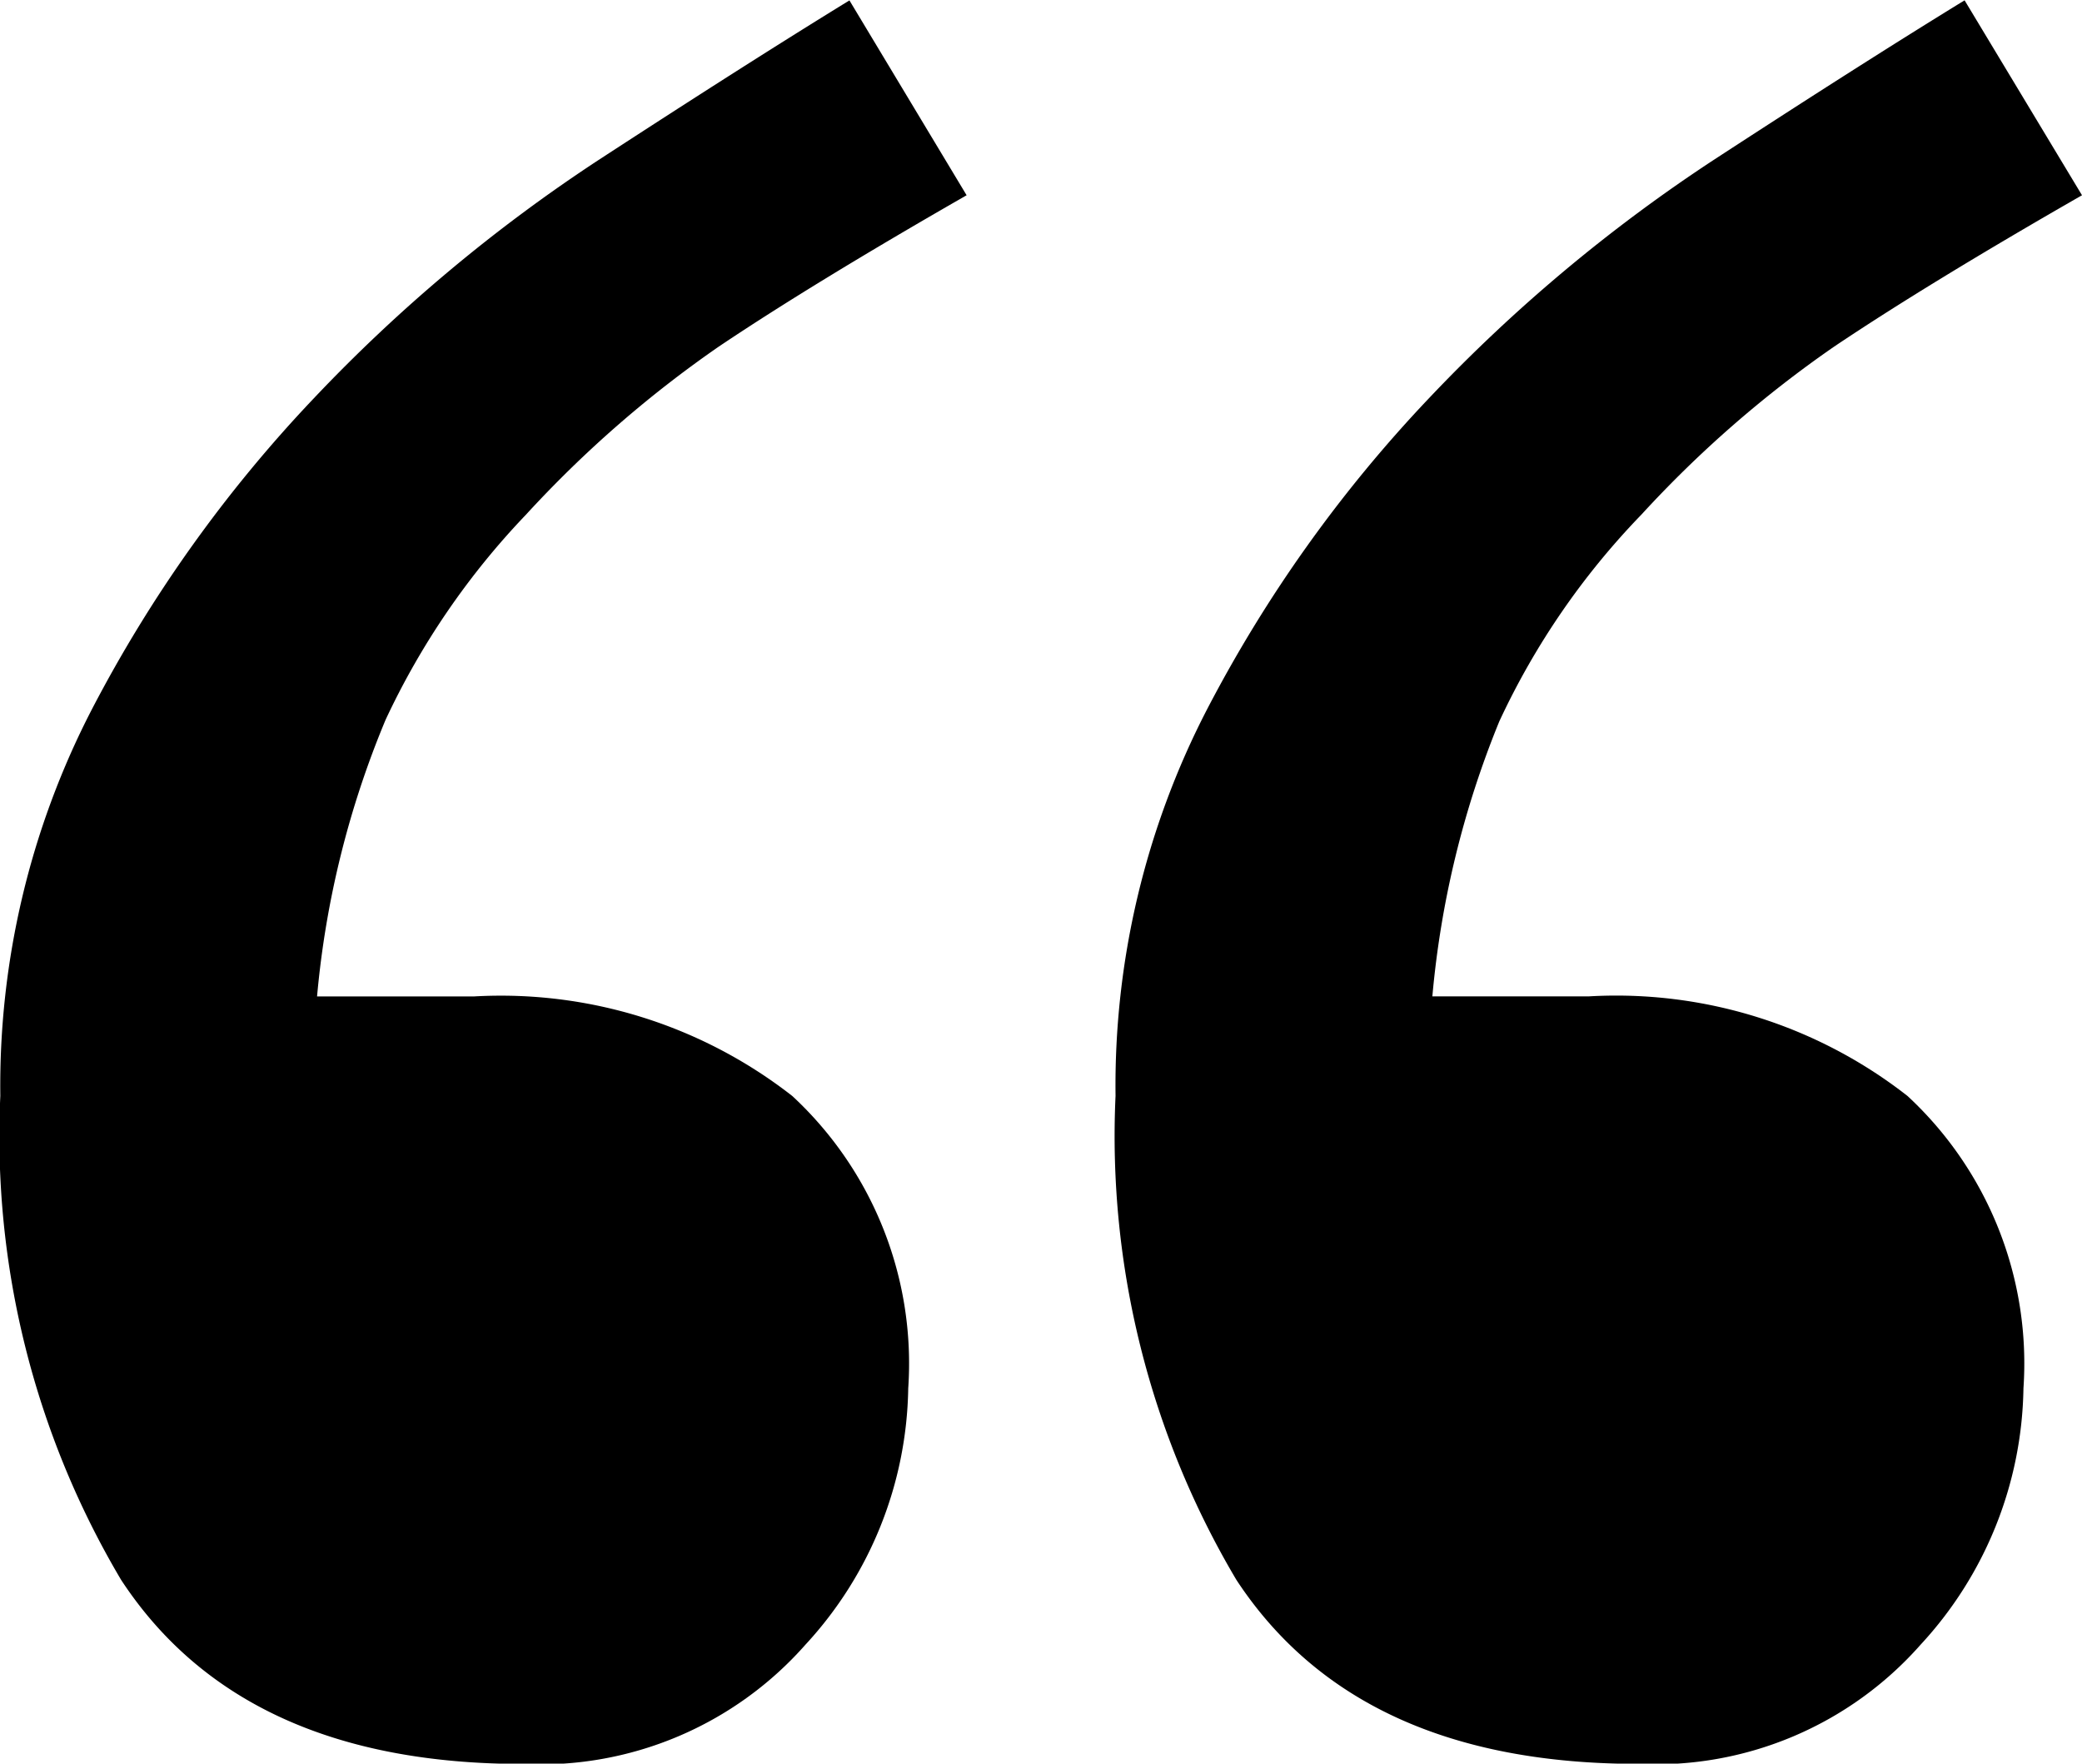
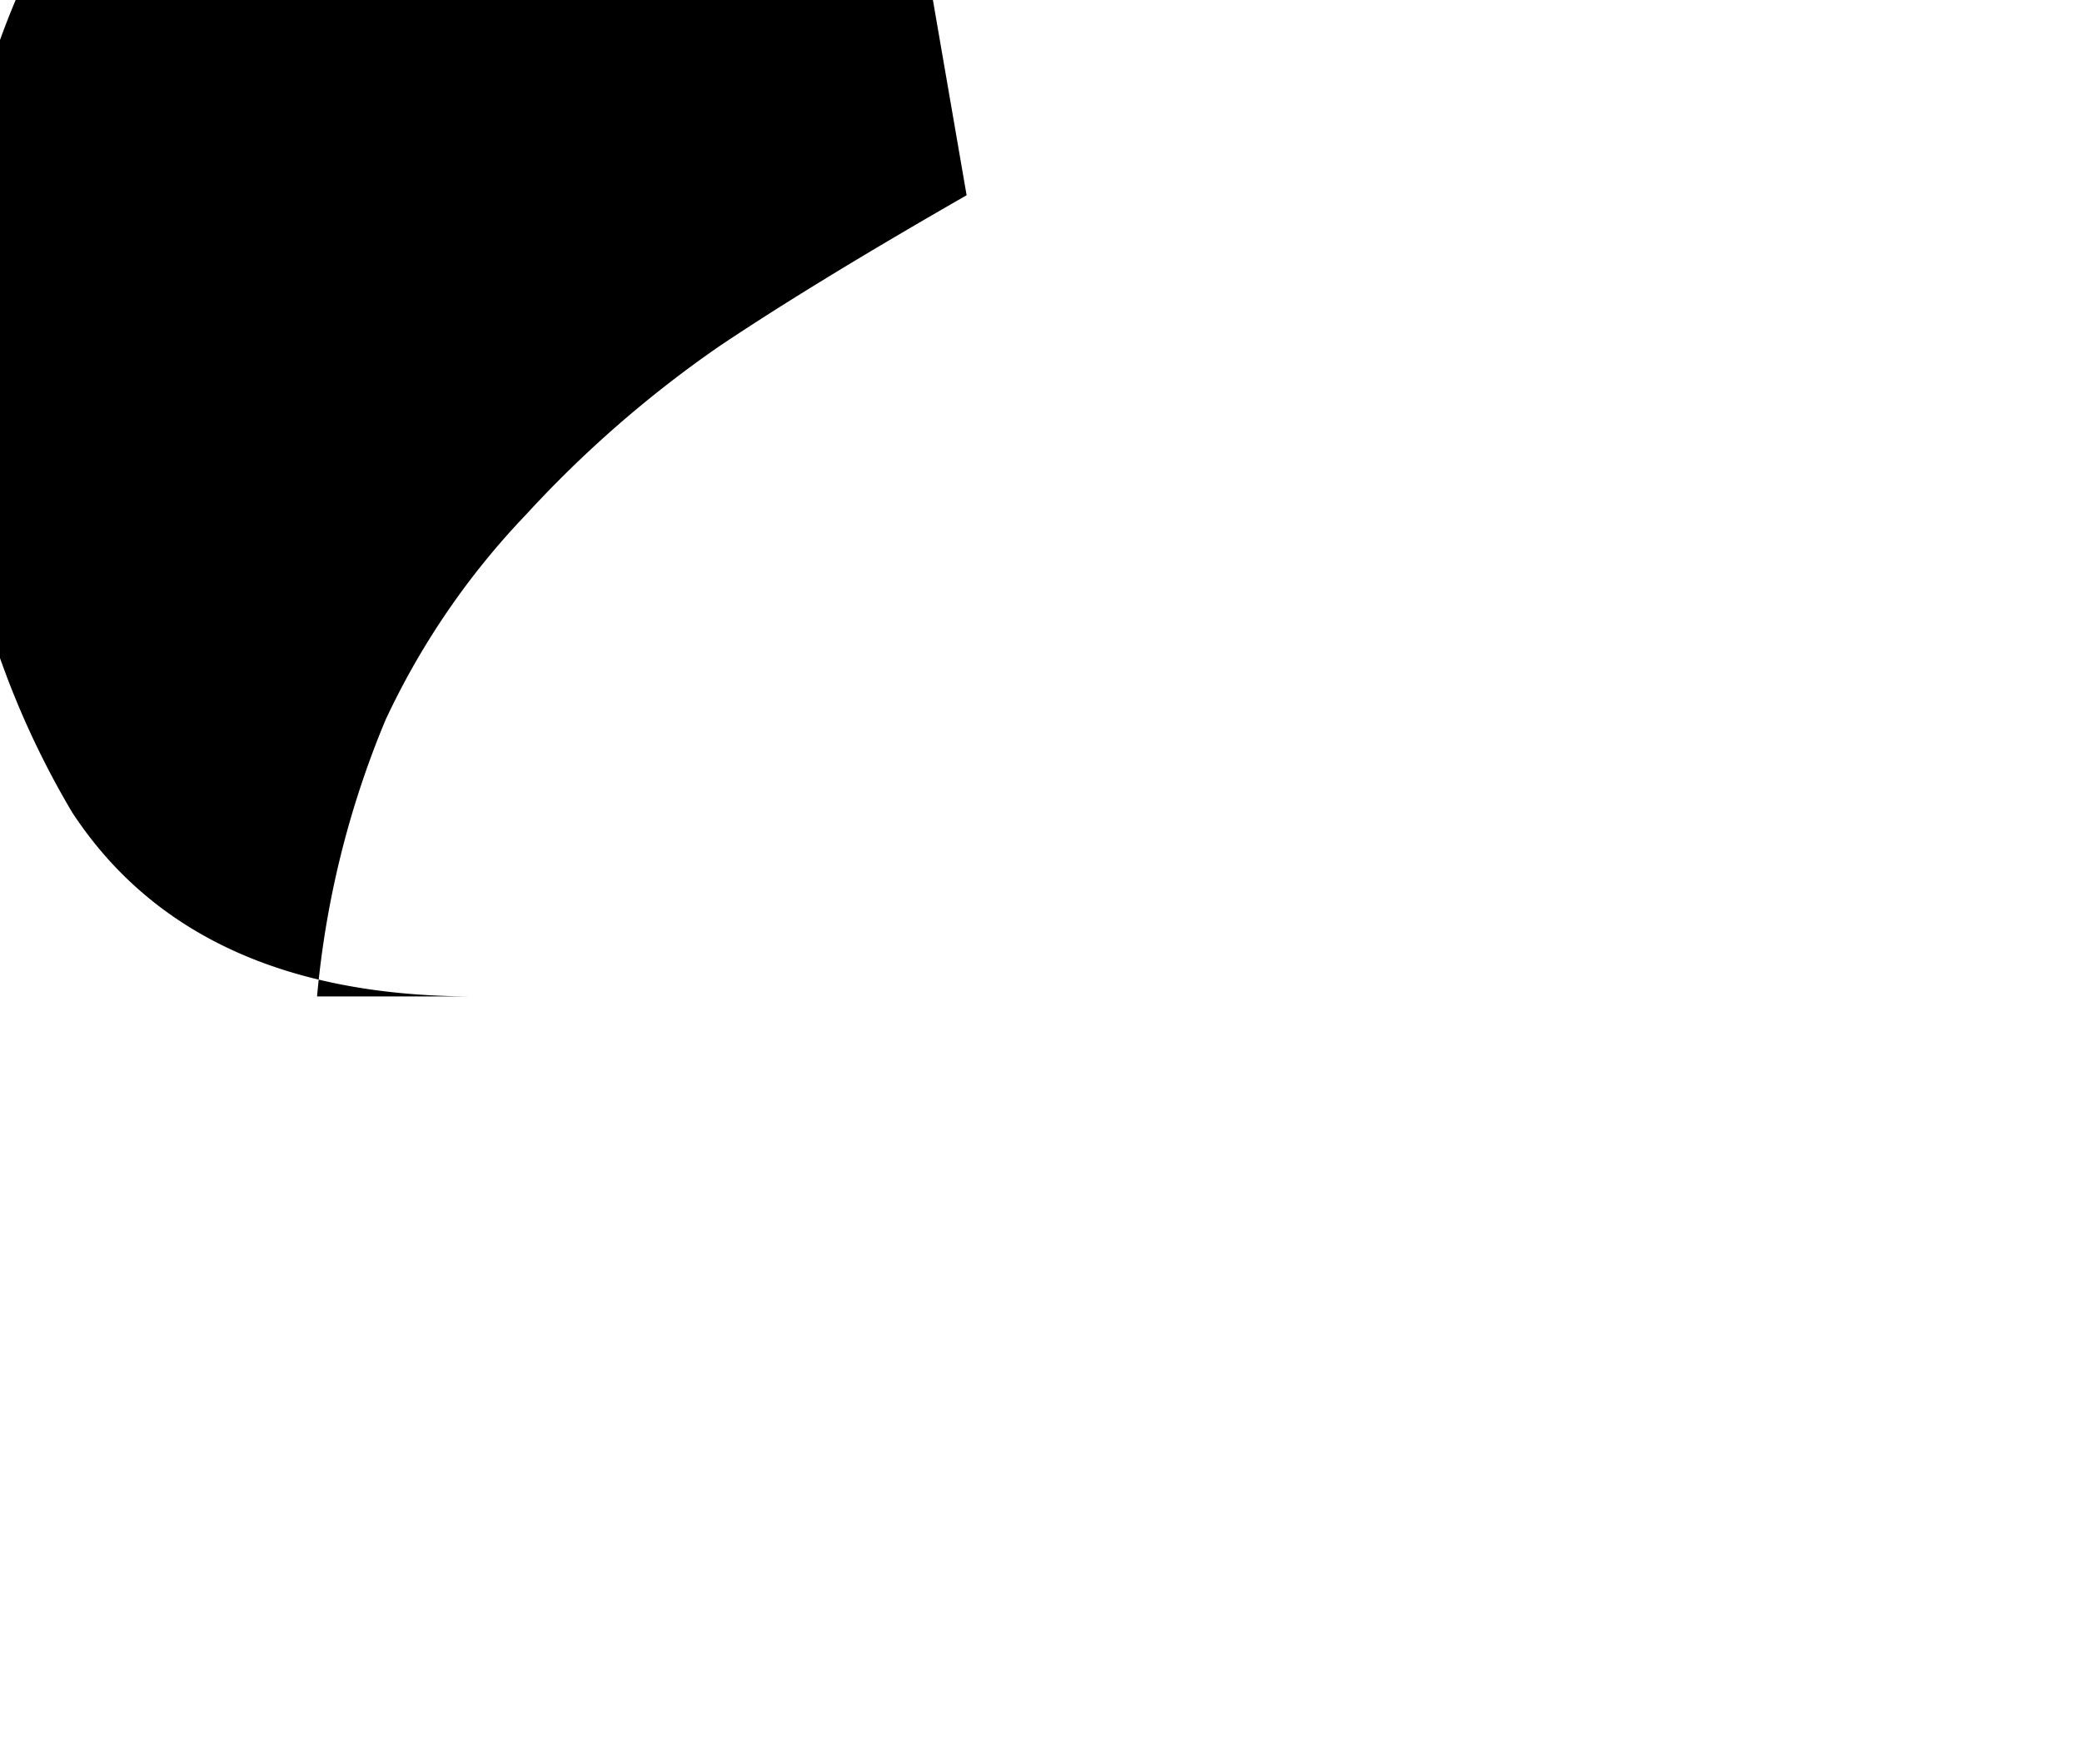
<svg xmlns="http://www.w3.org/2000/svg" id="Component_80_1" data-name="Component 80 – 1" width="26.03" height="22.048" viewBox="0 0 26.03 22.048">
-   <path id="Path_596" data-name="Path 596" d="M126.36,136.815q-1.919,1.1-3.1,1.893a14.316,14.316,0,0,0-2.409,2.1,9.561,9.561,0,0,0-1.755,2.564,11.665,11.665,0,0,0-.857,3.459H120.2a5.916,5.916,0,0,1,3.981,1.245,4.558,4.558,0,0,1,1.449,3.655,4.824,4.824,0,0,1-1.286,3.205,4.42,4.42,0,0,1-3.532,1.49q-3.512,0-5.022-2.3a10.868,10.868,0,0,1-1.511-6.052,10.237,10.237,0,0,1,1.143-4.829,17.116,17.116,0,0,1,2.777-3.892,20,20,0,0,1,3.552-2.974q1.878-1.223,3.144-2Z" transform="translate(-114.275 -134.374)" />
+   <path id="Path_596" data-name="Path 596" d="M126.36,136.815q-1.919,1.1-3.1,1.893a14.316,14.316,0,0,0-2.409,2.1,9.561,9.561,0,0,0-1.755,2.564,11.665,11.665,0,0,0-.857,3.459H120.2q-3.512,0-5.022-2.3a10.868,10.868,0,0,1-1.511-6.052,10.237,10.237,0,0,1,1.143-4.829,17.116,17.116,0,0,1,2.777-3.892,20,20,0,0,1,3.552-2.974q1.878-1.223,3.144-2Z" transform="translate(-114.275 -134.374)" />
  <g id="Group_886" data-name="Group 886" transform="translate(13.945 0)">
    <g id="Group_885" data-name="Group 885" transform="translate(0)">
-       <path id="Path_597" data-name="Path 597" d="M150.349,136.815q-1.919,1.1-3.1,1.893a14.293,14.293,0,0,0-2.409,2.1,9.42,9.42,0,0,0-1.776,2.584,11.845,11.845,0,0,0-.837,3.438h1.959a5.913,5.913,0,0,1,3.981,1.245,4.557,4.557,0,0,1,1.45,3.655,4.822,4.822,0,0,1-1.286,3.205,4.418,4.418,0,0,1-3.532,1.49q-3.511,0-5.022-2.3a10.868,10.868,0,0,1-1.511-6.052,10.23,10.23,0,0,1,1.143-4.829,17.13,17.13,0,0,1,2.776-3.892,20.03,20.03,0,0,1,3.552-2.974q1.877-1.223,3.144-2Z" transform="translate(-138.264 -134.374)" />
-     </g>
+       </g>
  </g>
</svg>